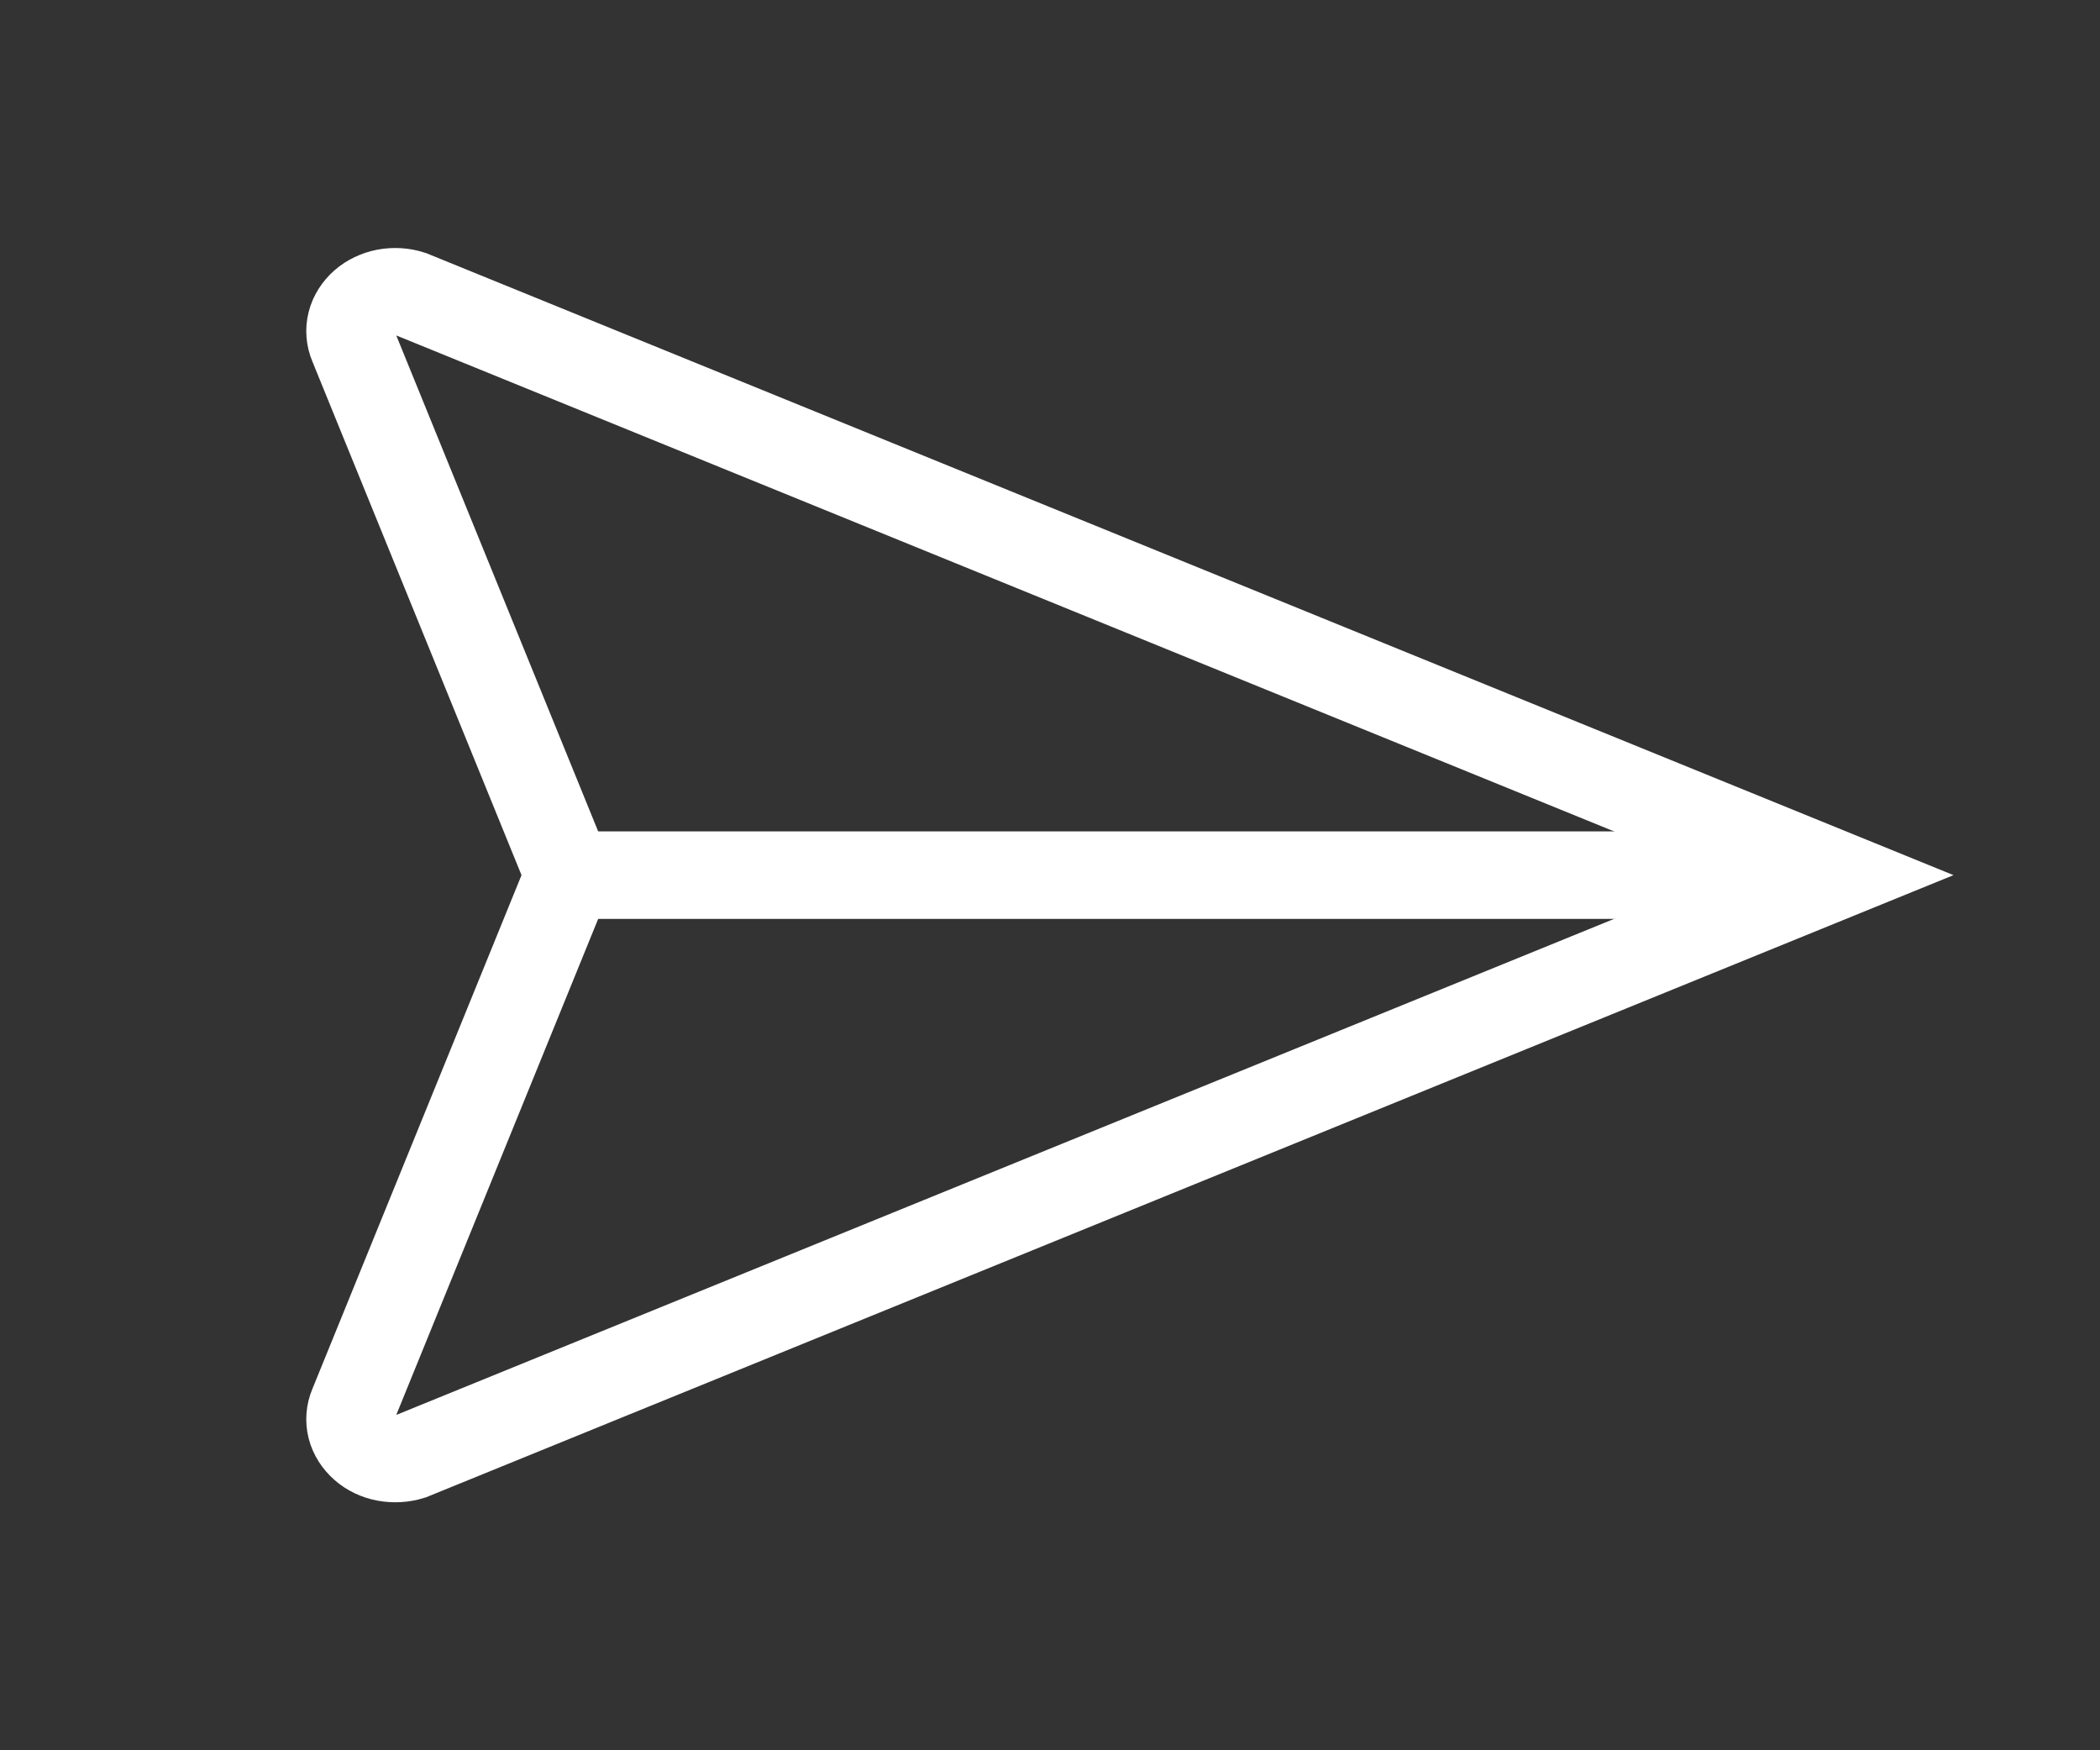
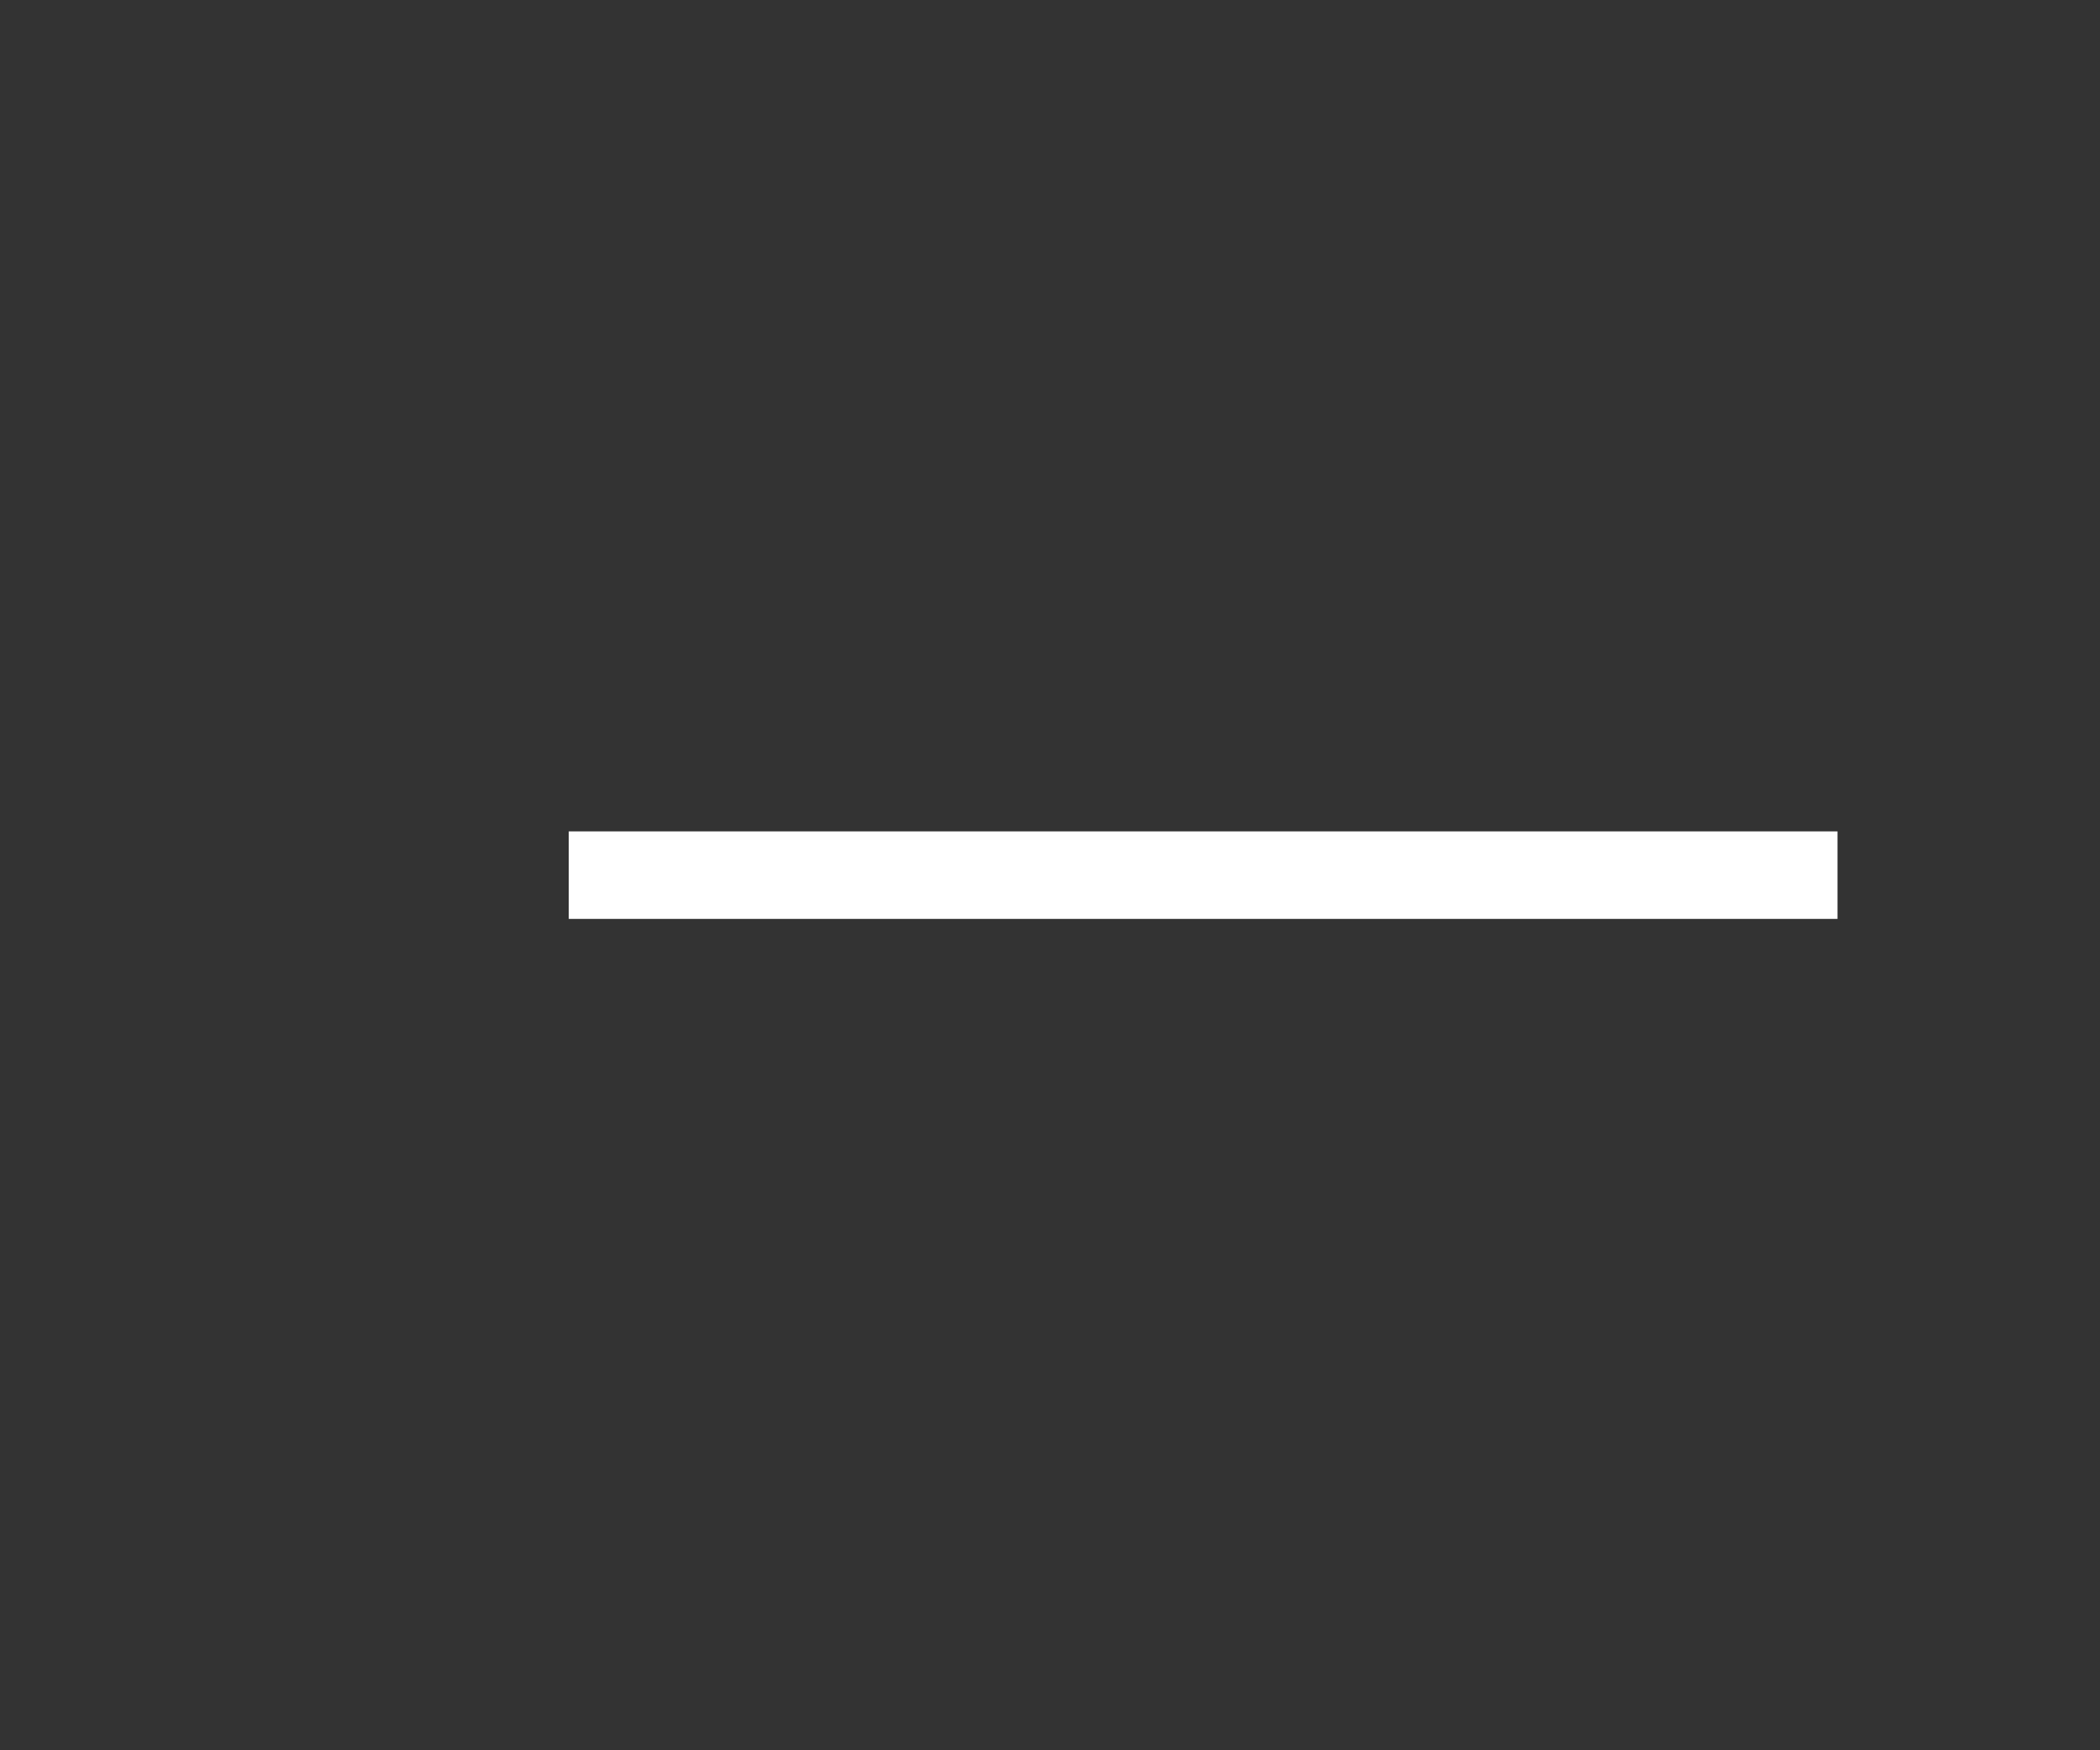
<svg xmlns="http://www.w3.org/2000/svg" width="24" height="20" viewBox="0 0 24 20" fill="none">
  <rect x="0" y="0" width="24" height="20" fill="#333333" stroke="none" />
  <g clip-path="url(#clip0_2492_6908)">
-     <path d="M4.698 3.362L21 10L4.698 16.639C4.605 16.668 4.504 16.674 4.406 16.656C4.309 16.638 4.221 16.596 4.152 16.535C4.082 16.473 4.033 16.396 4.012 16.313C3.991 16.229 3.998 16.142 4.032 16.062L6.5 10L4.032 3.939C3.998 3.858 3.991 3.771 4.012 3.688C4.033 3.604 4.082 3.527 4.152 3.465C4.221 3.405 4.309 3.363 4.406 3.344C4.504 3.326 4.605 3.332 4.698 3.362Z" stroke="white" strokeWidth="1.042" strokeLinecap="round" strokeLinejoin="round" />
    <path d="M6.5 10H21" stroke="white" strokeWidth="1.042" strokeLinecap="round" strokeLinejoin="round" />
  </g>
  <defs>
    <clipPath id="clip0_2492_6908">
      <rect width="24" height="20" fill="white" />
    </clipPath>
  </defs>
</svg>